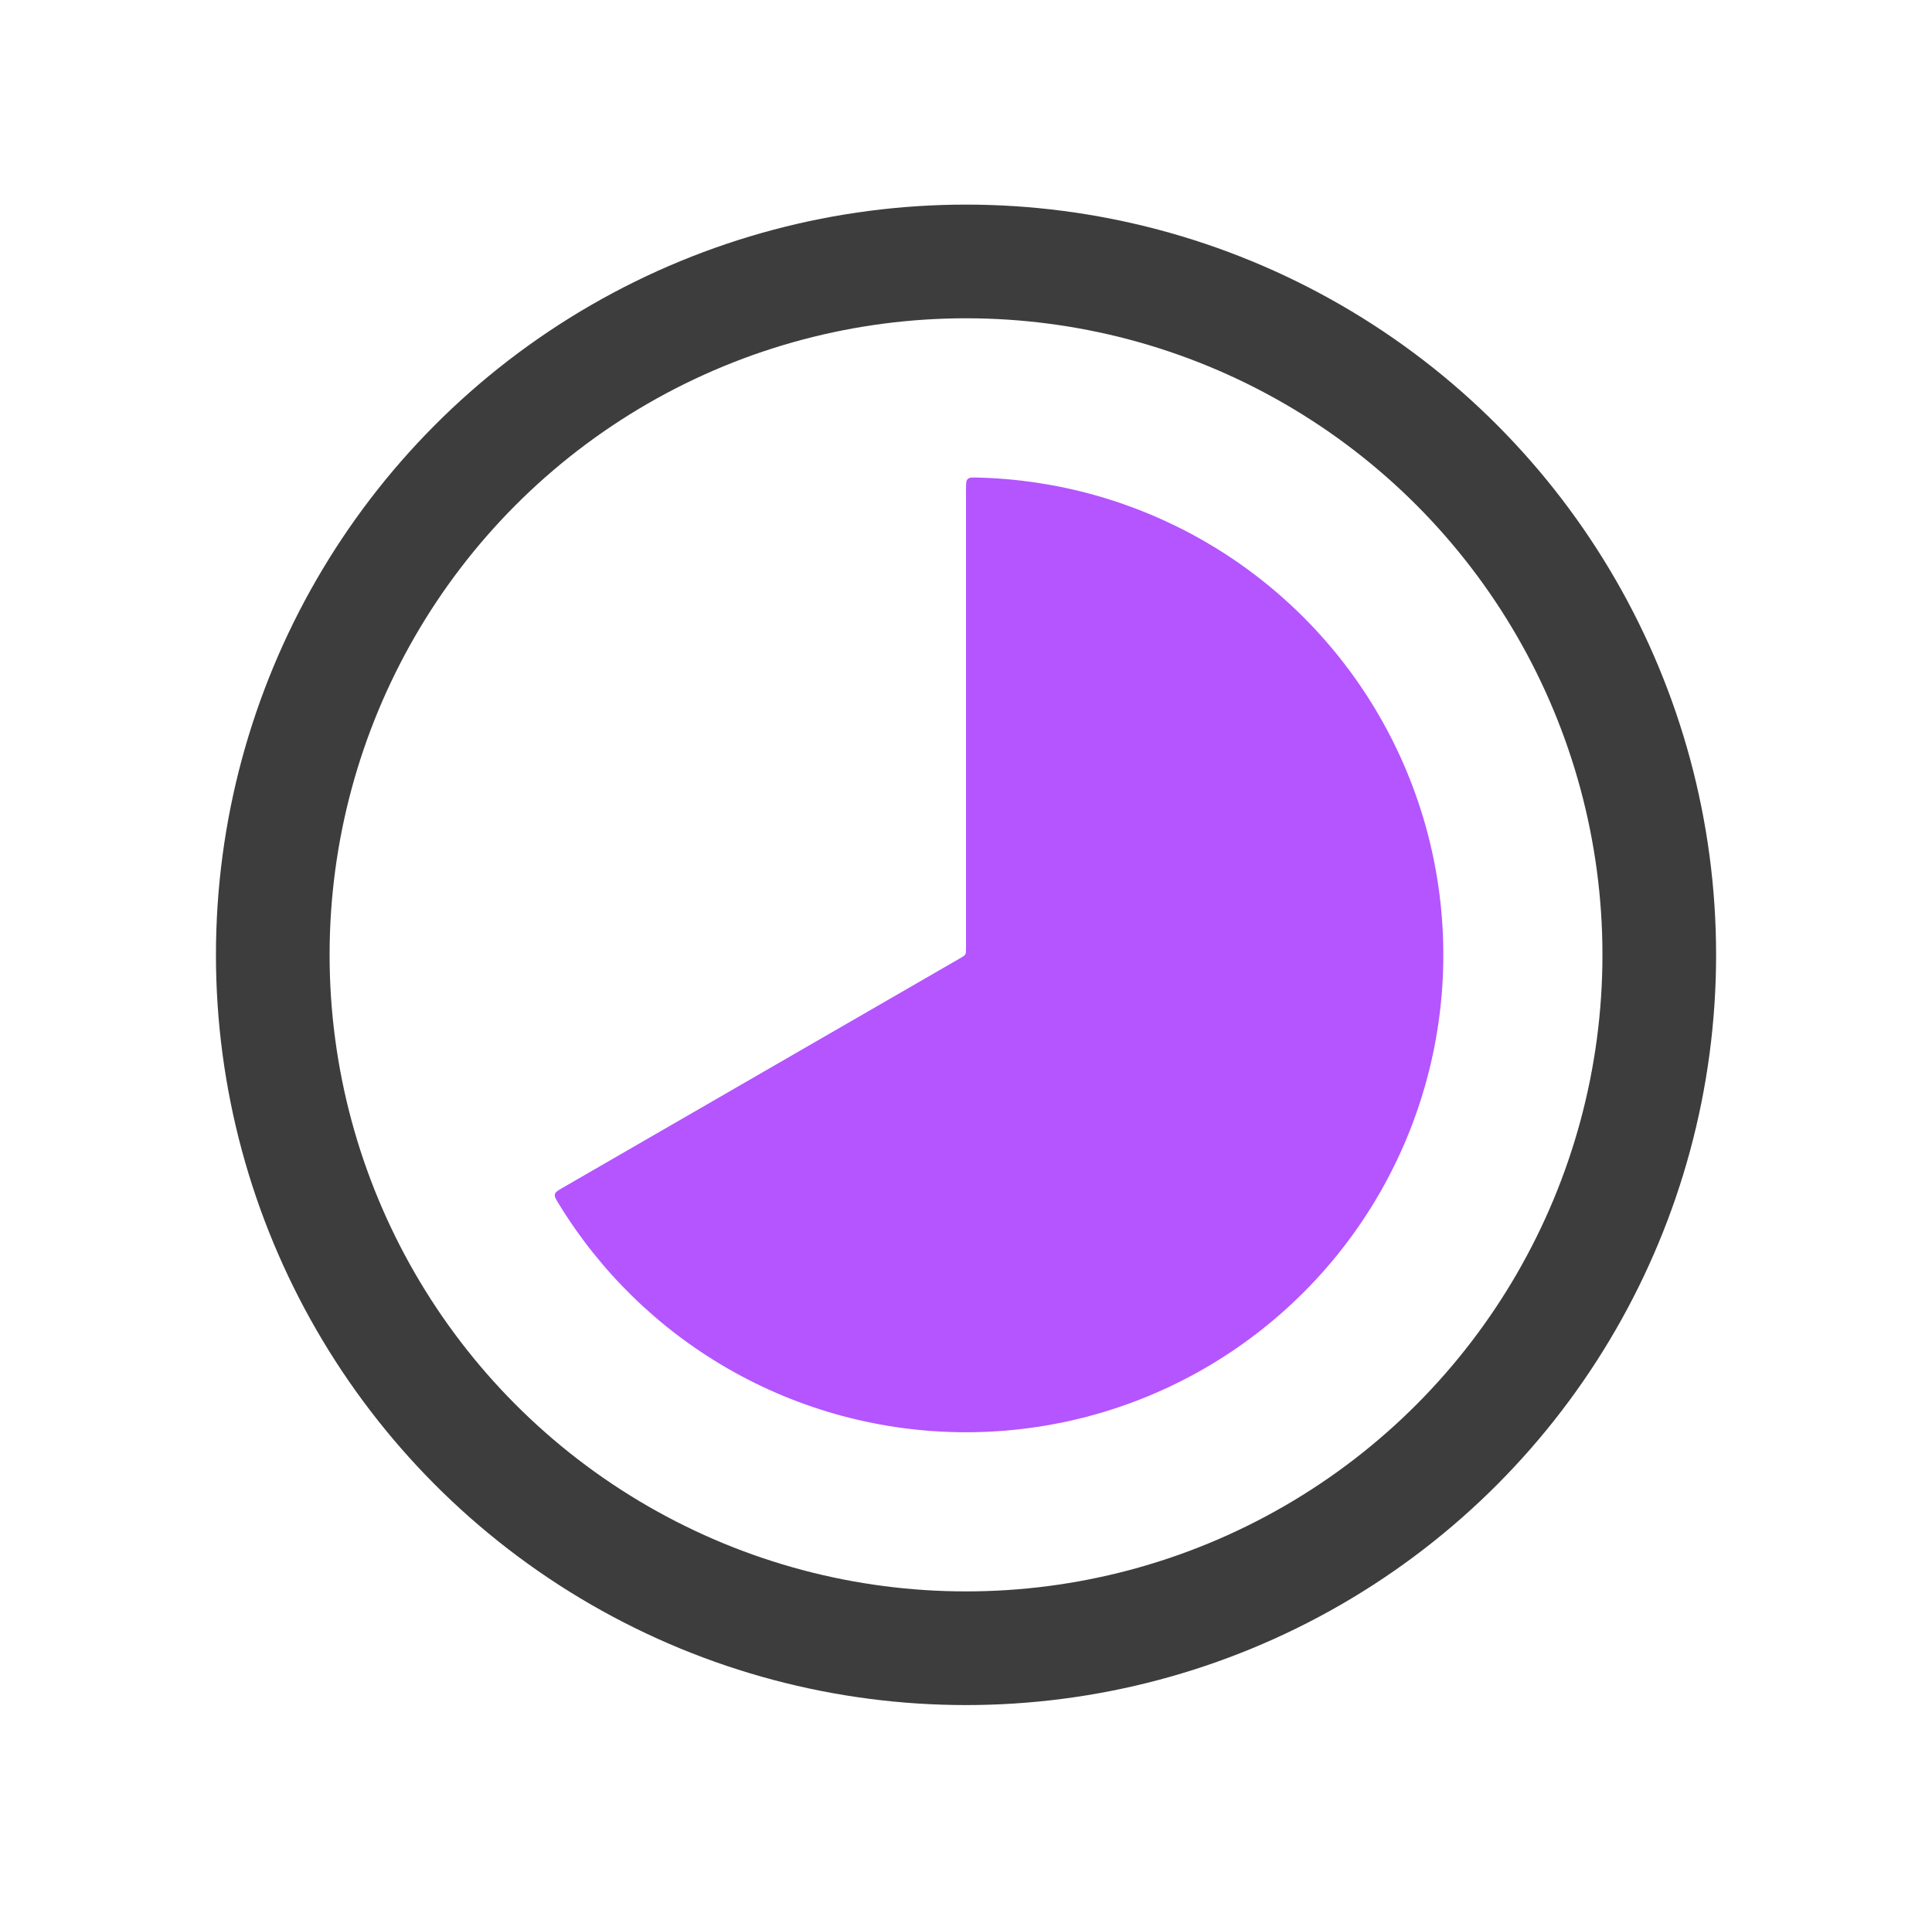
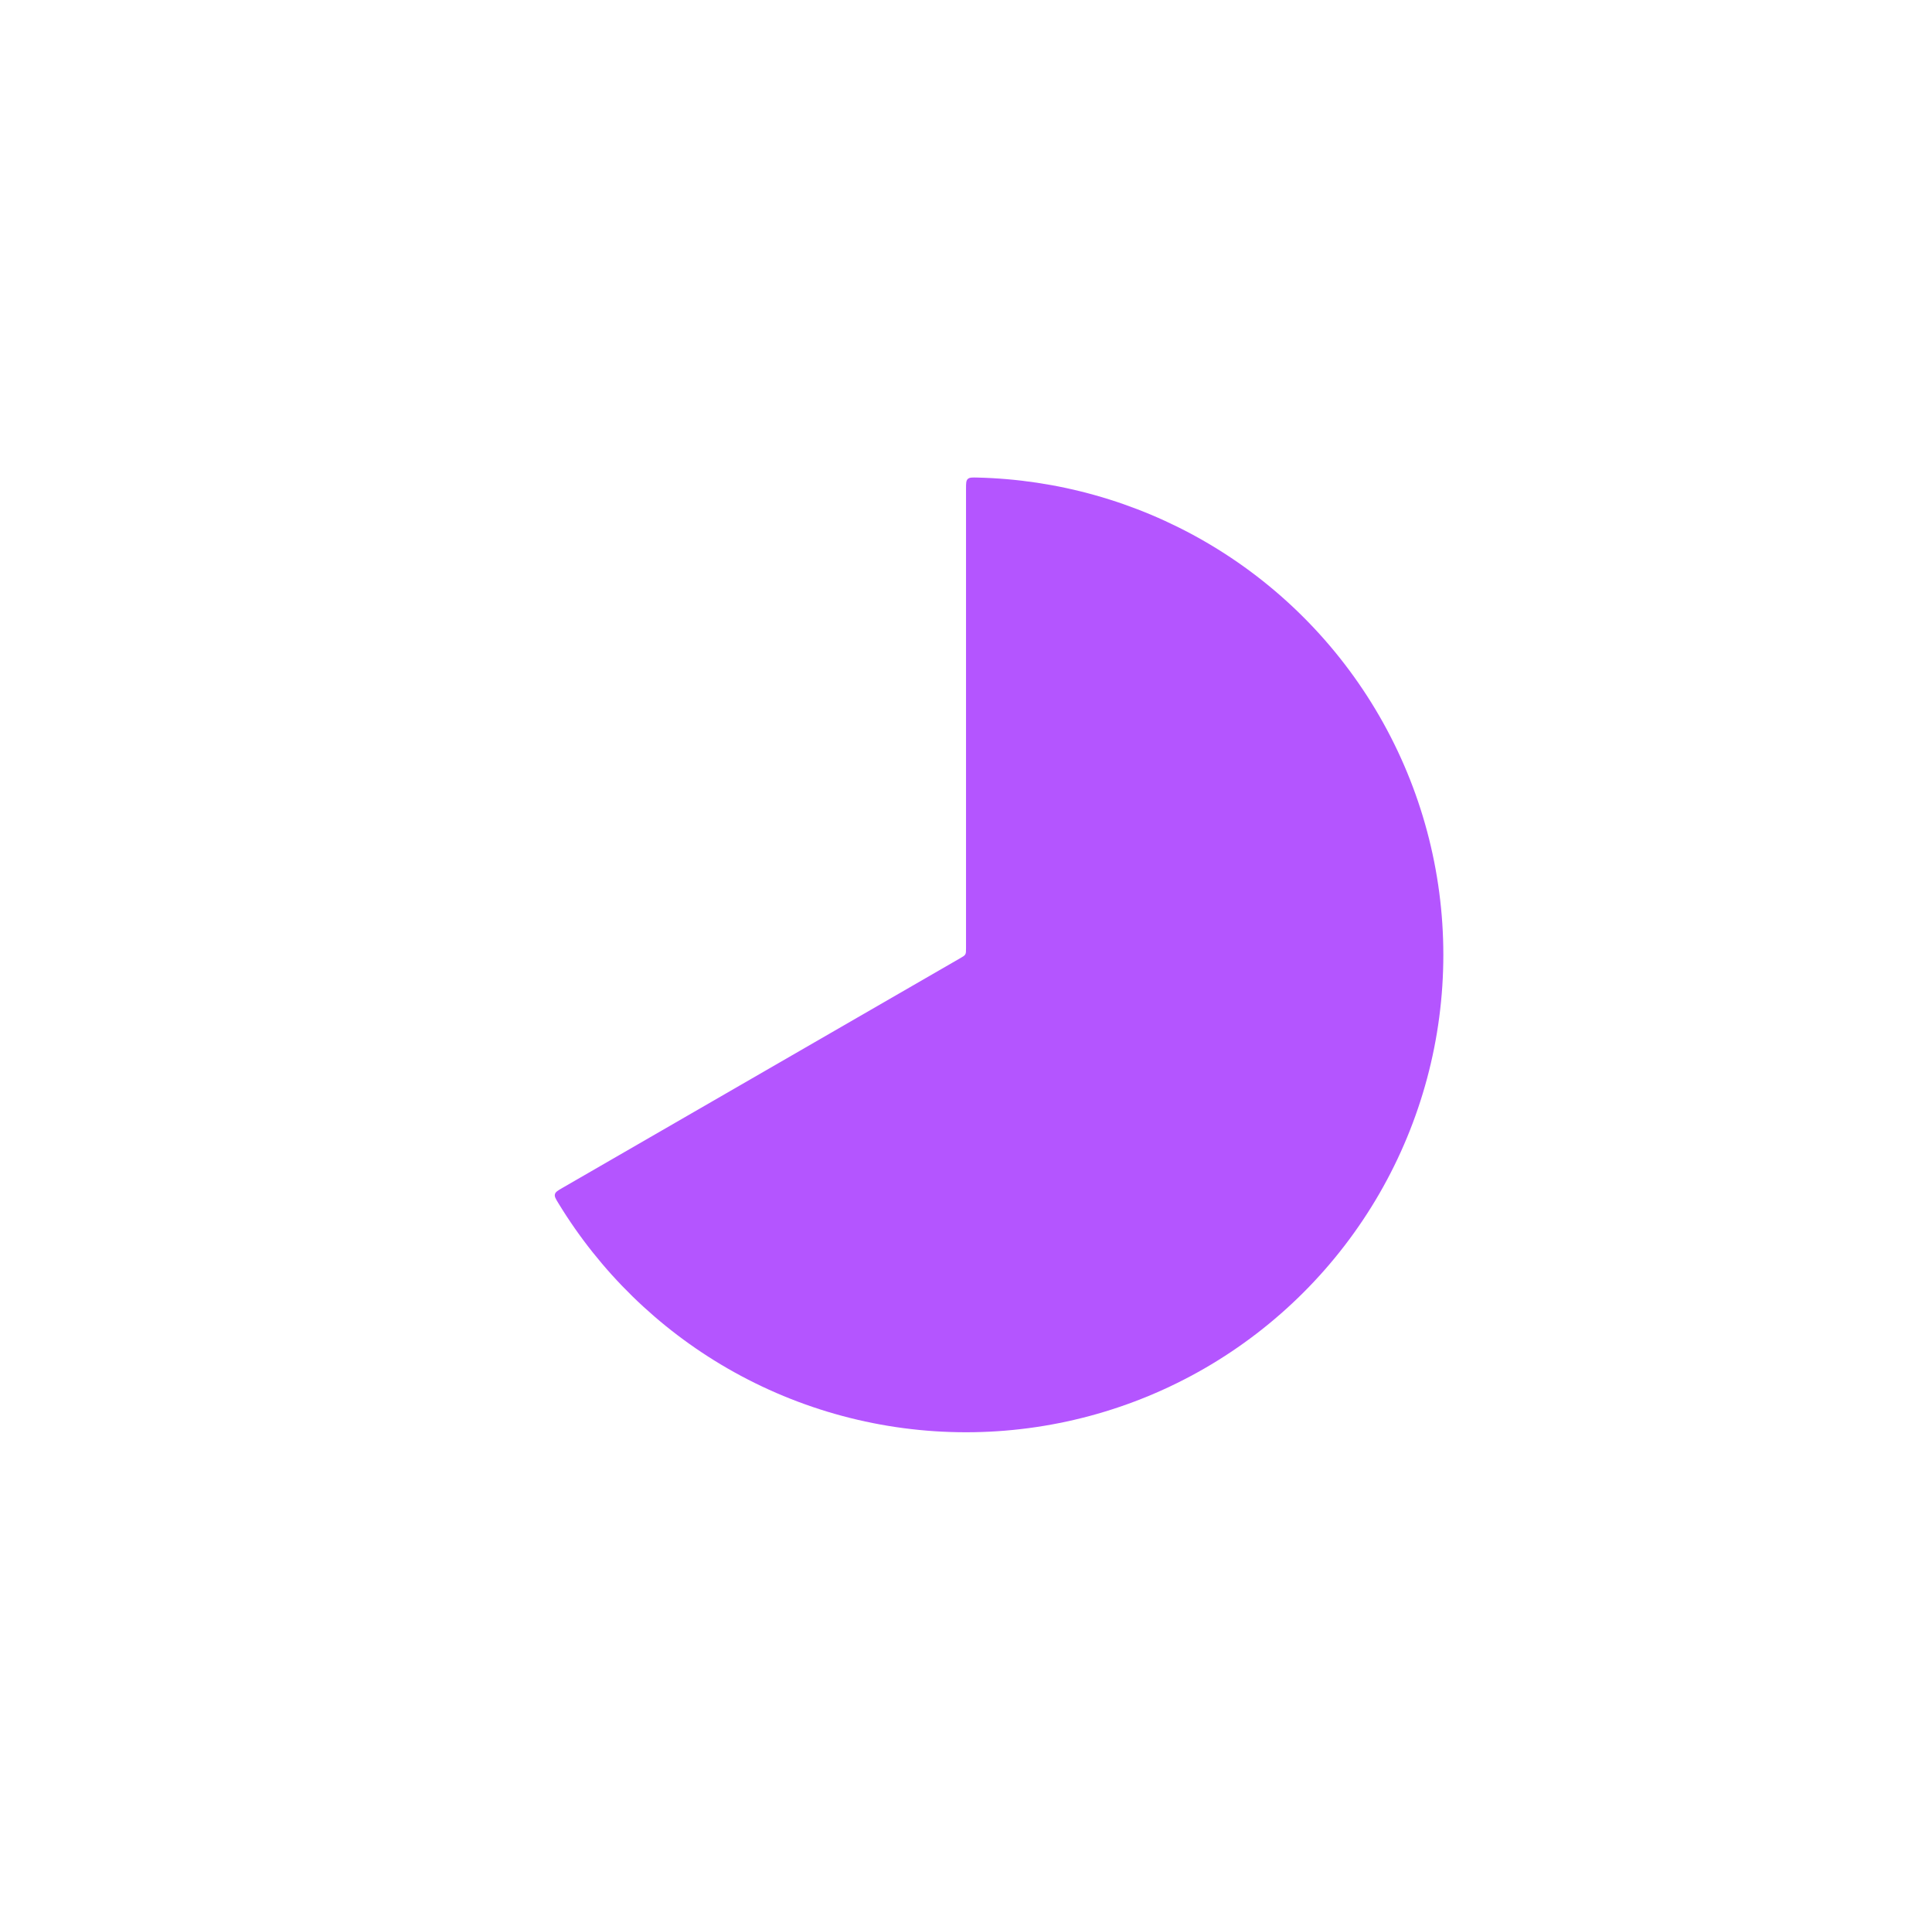
<svg xmlns="http://www.w3.org/2000/svg" width="85" height="84" viewBox="0 0 85 84" fill="none">
  <path d="M42.501 21.5C42.501 21.263 42.501 21.145 42.576 21.071C42.652 20.998 42.768 21 43.001 21.006C46.514 21.09 49.953 22.054 53.001 23.814C56.193 25.657 58.844 28.308 60.688 31.5C62.531 34.692 63.501 38.314 63.501 42C63.501 45.686 62.531 49.308 60.688 52.5C58.844 55.692 56.193 58.343 53.001 60.187C49.809 62.03 46.187 63 42.501 63C38.815 63 35.193 62.03 32.001 60.187C28.953 58.427 26.399 55.931 24.57 52.93C24.448 52.731 24.388 52.632 24.414 52.53C24.44 52.428 24.542 52.368 24.747 52.25L42.251 42.144C42.373 42.074 42.434 42.039 42.468 41.981C42.501 41.923 42.501 41.852 42.501 41.711V21.5Z" fill="#B455FF" />
-   <circle cx="42.501" cy="42" r="30.5" stroke="#3D3D3D" stroke-width="5" />
</svg>